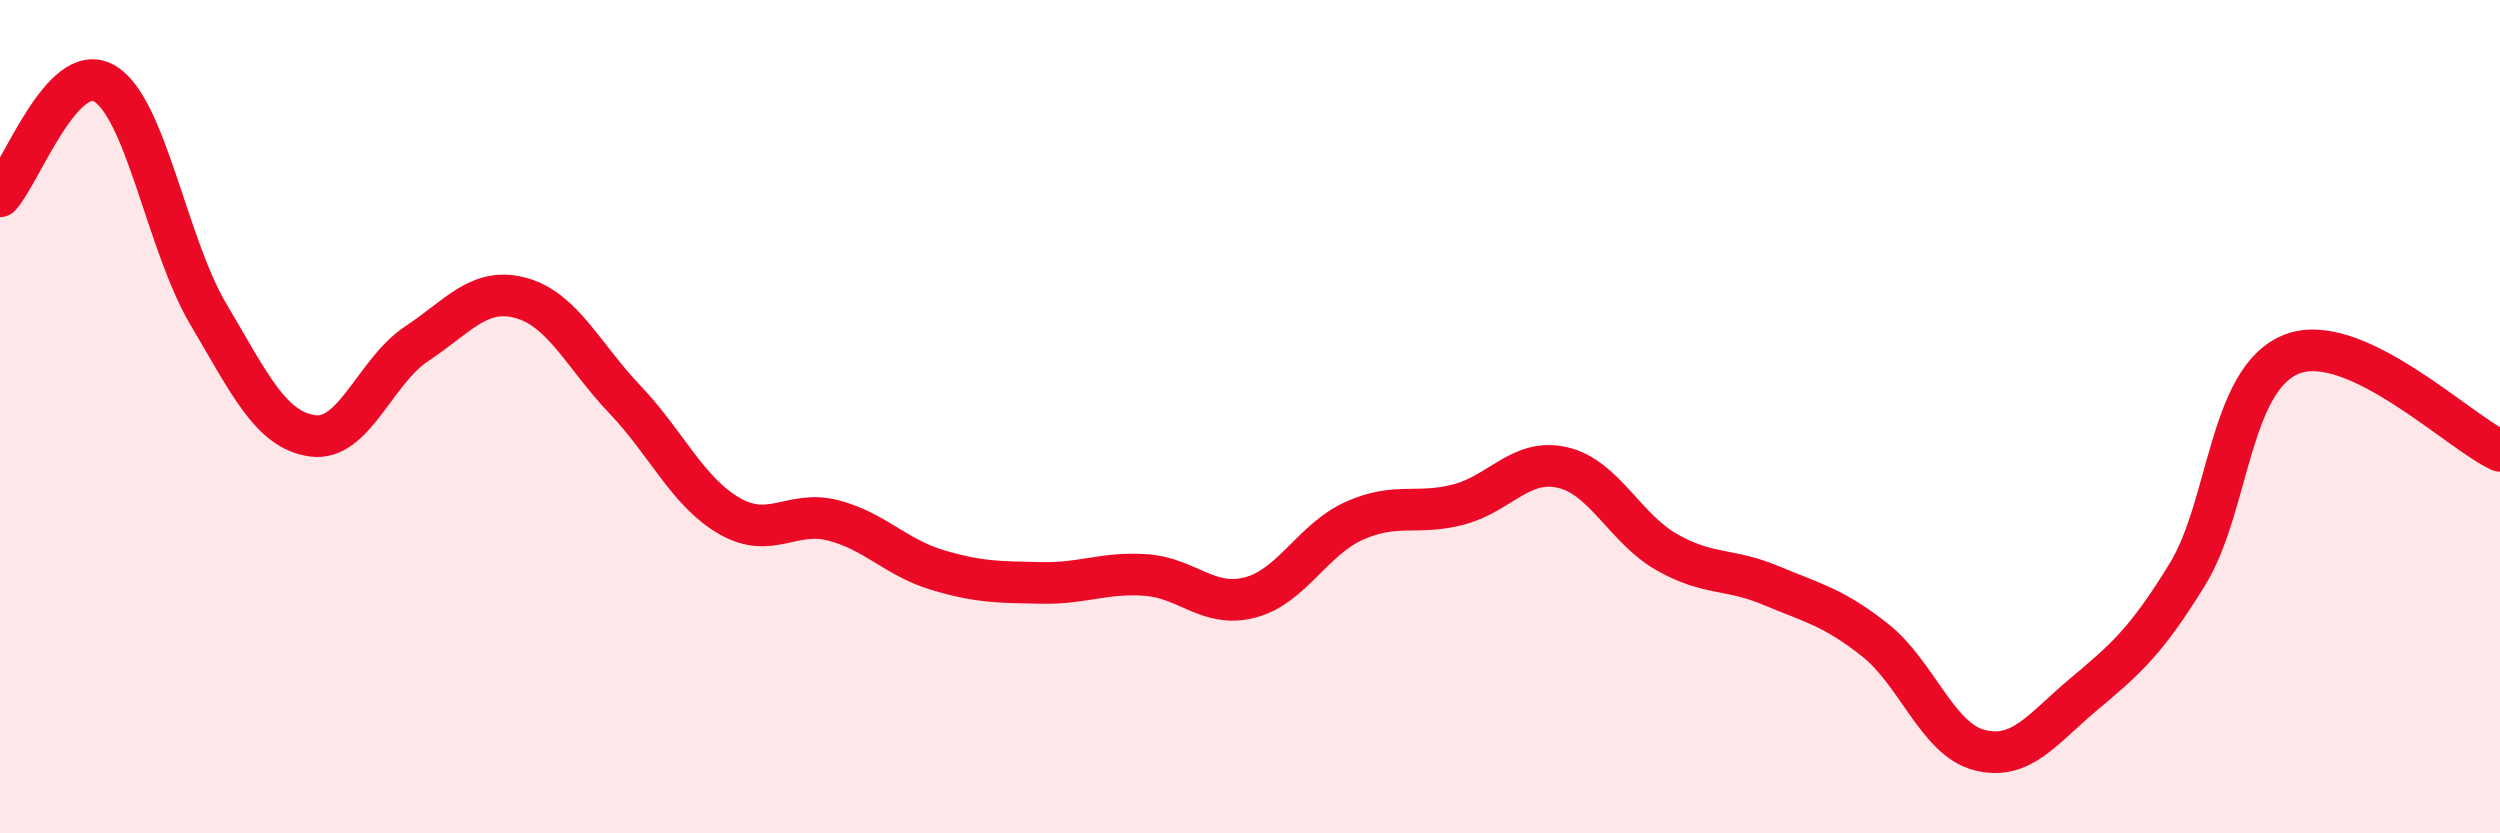
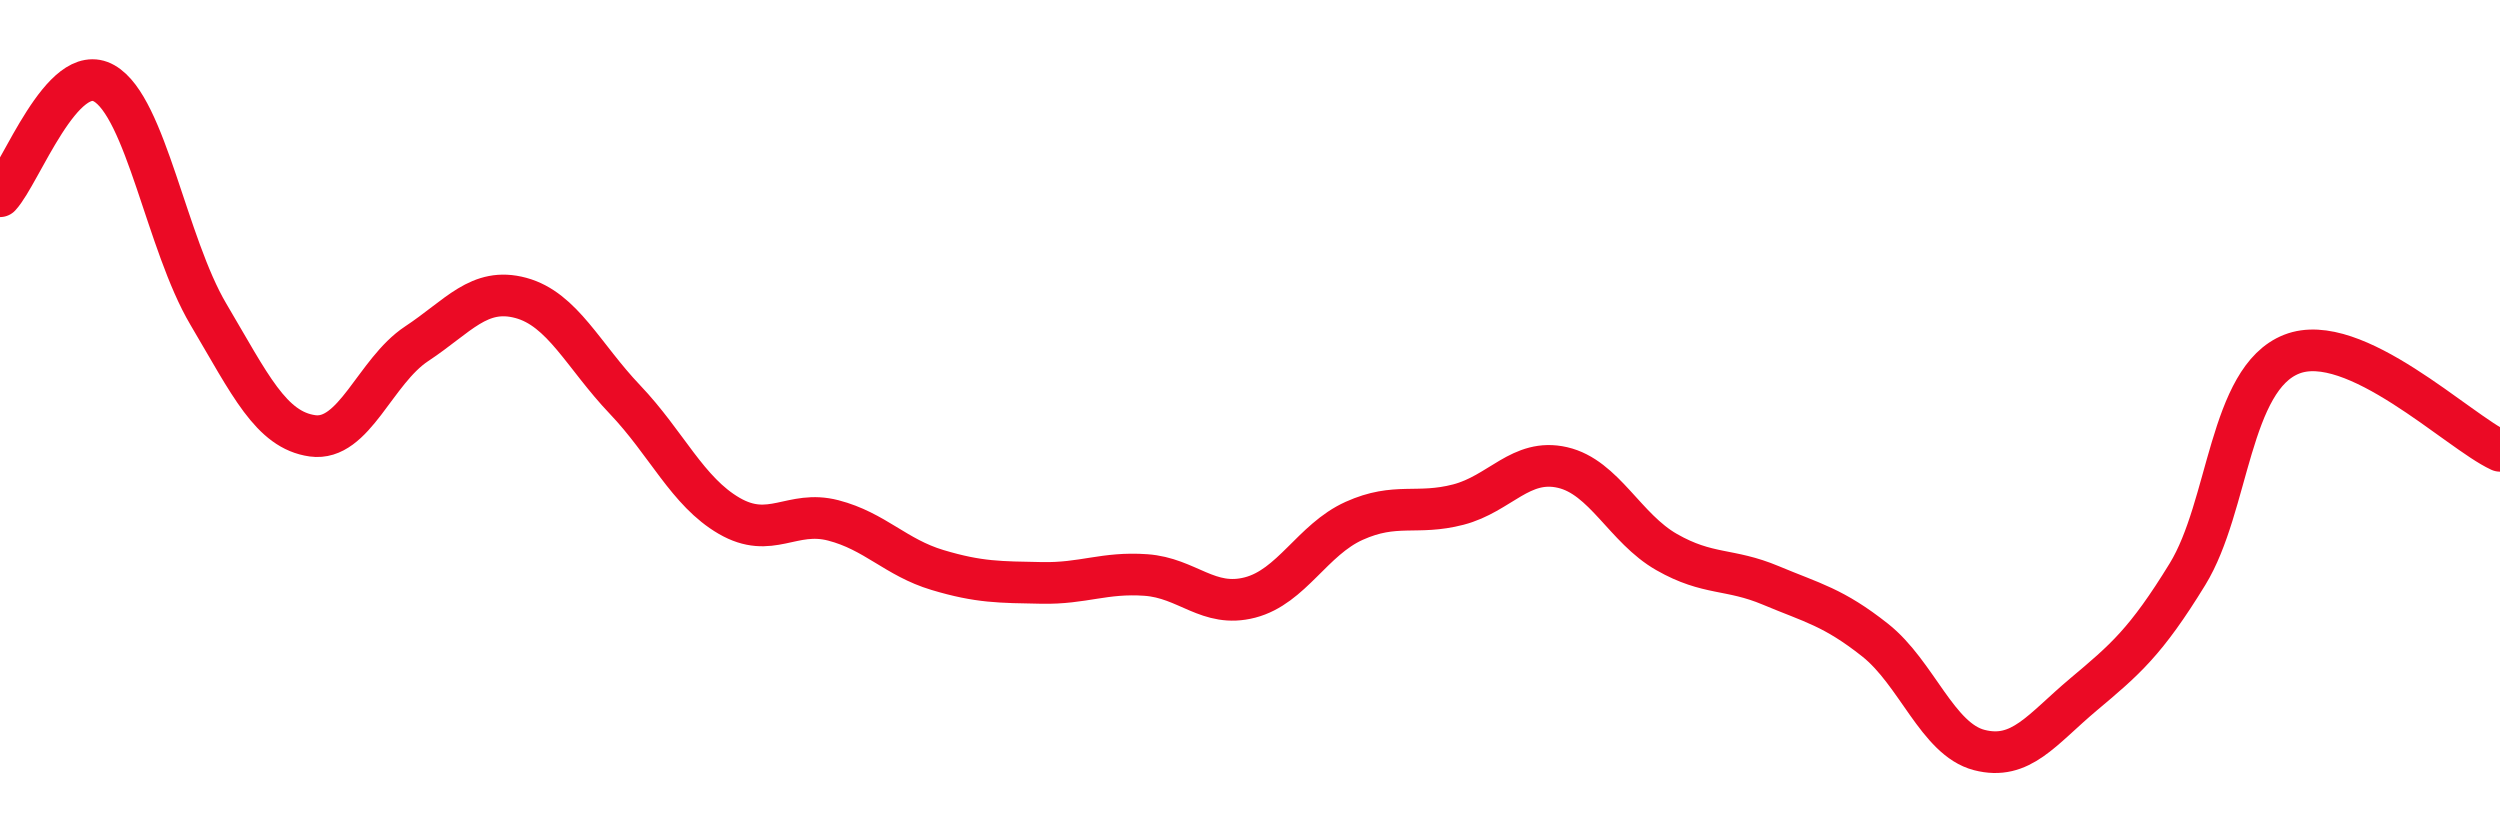
<svg xmlns="http://www.w3.org/2000/svg" width="60" height="20" viewBox="0 0 60 20">
-   <path d="M 0,4.71 C 0.5,4.17 1.5,1.43 2.5,2 C 3.5,2.57 4,5.85 5,7.54 C 6,9.23 6.5,10.32 7.5,10.46 C 8.5,10.6 9,8.91 10,8.25 C 11,7.59 11.5,6.88 12.5,7.15 C 13.5,7.42 14,8.54 15,9.59 C 16,10.64 16.5,11.8 17.5,12.38 C 18.5,12.96 19,12.23 20,12.49 C 21,12.75 21.5,13.38 22.5,13.68 C 23.5,13.98 24,13.97 25,13.99 C 26,14.01 26.5,13.73 27.5,13.8 C 28.5,13.87 29,14.6 30,14.34 C 31,14.08 31.5,12.95 32.5,12.5 C 33.5,12.05 34,12.37 35,12.11 C 36,11.85 36.5,10.99 37.5,11.22 C 38.5,11.45 39,12.68 40,13.25 C 41,13.82 41.5,13.63 42.5,14.05 C 43.5,14.47 44,14.57 45,15.36 C 46,16.15 46.5,17.74 47.5,18 C 48.5,18.26 49,17.51 50,16.67 C 51,15.83 51.5,15.41 52.5,13.78 C 53.5,12.15 53.5,9.09 55,8.5 C 56.5,7.91 59,10.36 60,10.82L60 20L0 20Z" fill="#EB0A25" opacity="0.1" stroke-linecap="round" stroke-linejoin="round" />
  <path d="M 0,4.71 C 0.5,4.17 1.5,1.43 2.5,2 C 3.5,2.57 4,5.85 5,7.54 C 6,9.23 6.5,10.32 7.5,10.46 C 8.5,10.6 9,8.91 10,8.25 C 11,7.59 11.5,6.88 12.5,7.15 C 13.5,7.42 14,8.54 15,9.59 C 16,10.64 16.5,11.8 17.5,12.38 C 18.5,12.96 19,12.23 20,12.49 C 21,12.75 21.5,13.38 22.5,13.68 C 23.5,13.98 24,13.97 25,13.99 C 26,14.01 26.5,13.73 27.5,13.8 C 28.5,13.87 29,14.6 30,14.34 C 31,14.08 31.5,12.95 32.5,12.5 C 33.5,12.05 34,12.37 35,12.11 C 36,11.85 36.5,10.99 37.5,11.22 C 38.5,11.45 39,12.68 40,13.25 C 41,13.82 41.5,13.63 42.5,14.05 C 43.5,14.47 44,14.57 45,15.36 C 46,16.15 46.5,17.74 47.5,18 C 48.5,18.26 49,17.51 50,16.67 C 51,15.83 51.5,15.41 52.5,13.78 C 53.5,12.15 53.5,9.09 55,8.5 C 56.5,7.91 59,10.36 60,10.82" stroke="#EB0A25" stroke-width="1" fill="none" stroke-linecap="round" stroke-linejoin="round" />
</svg>